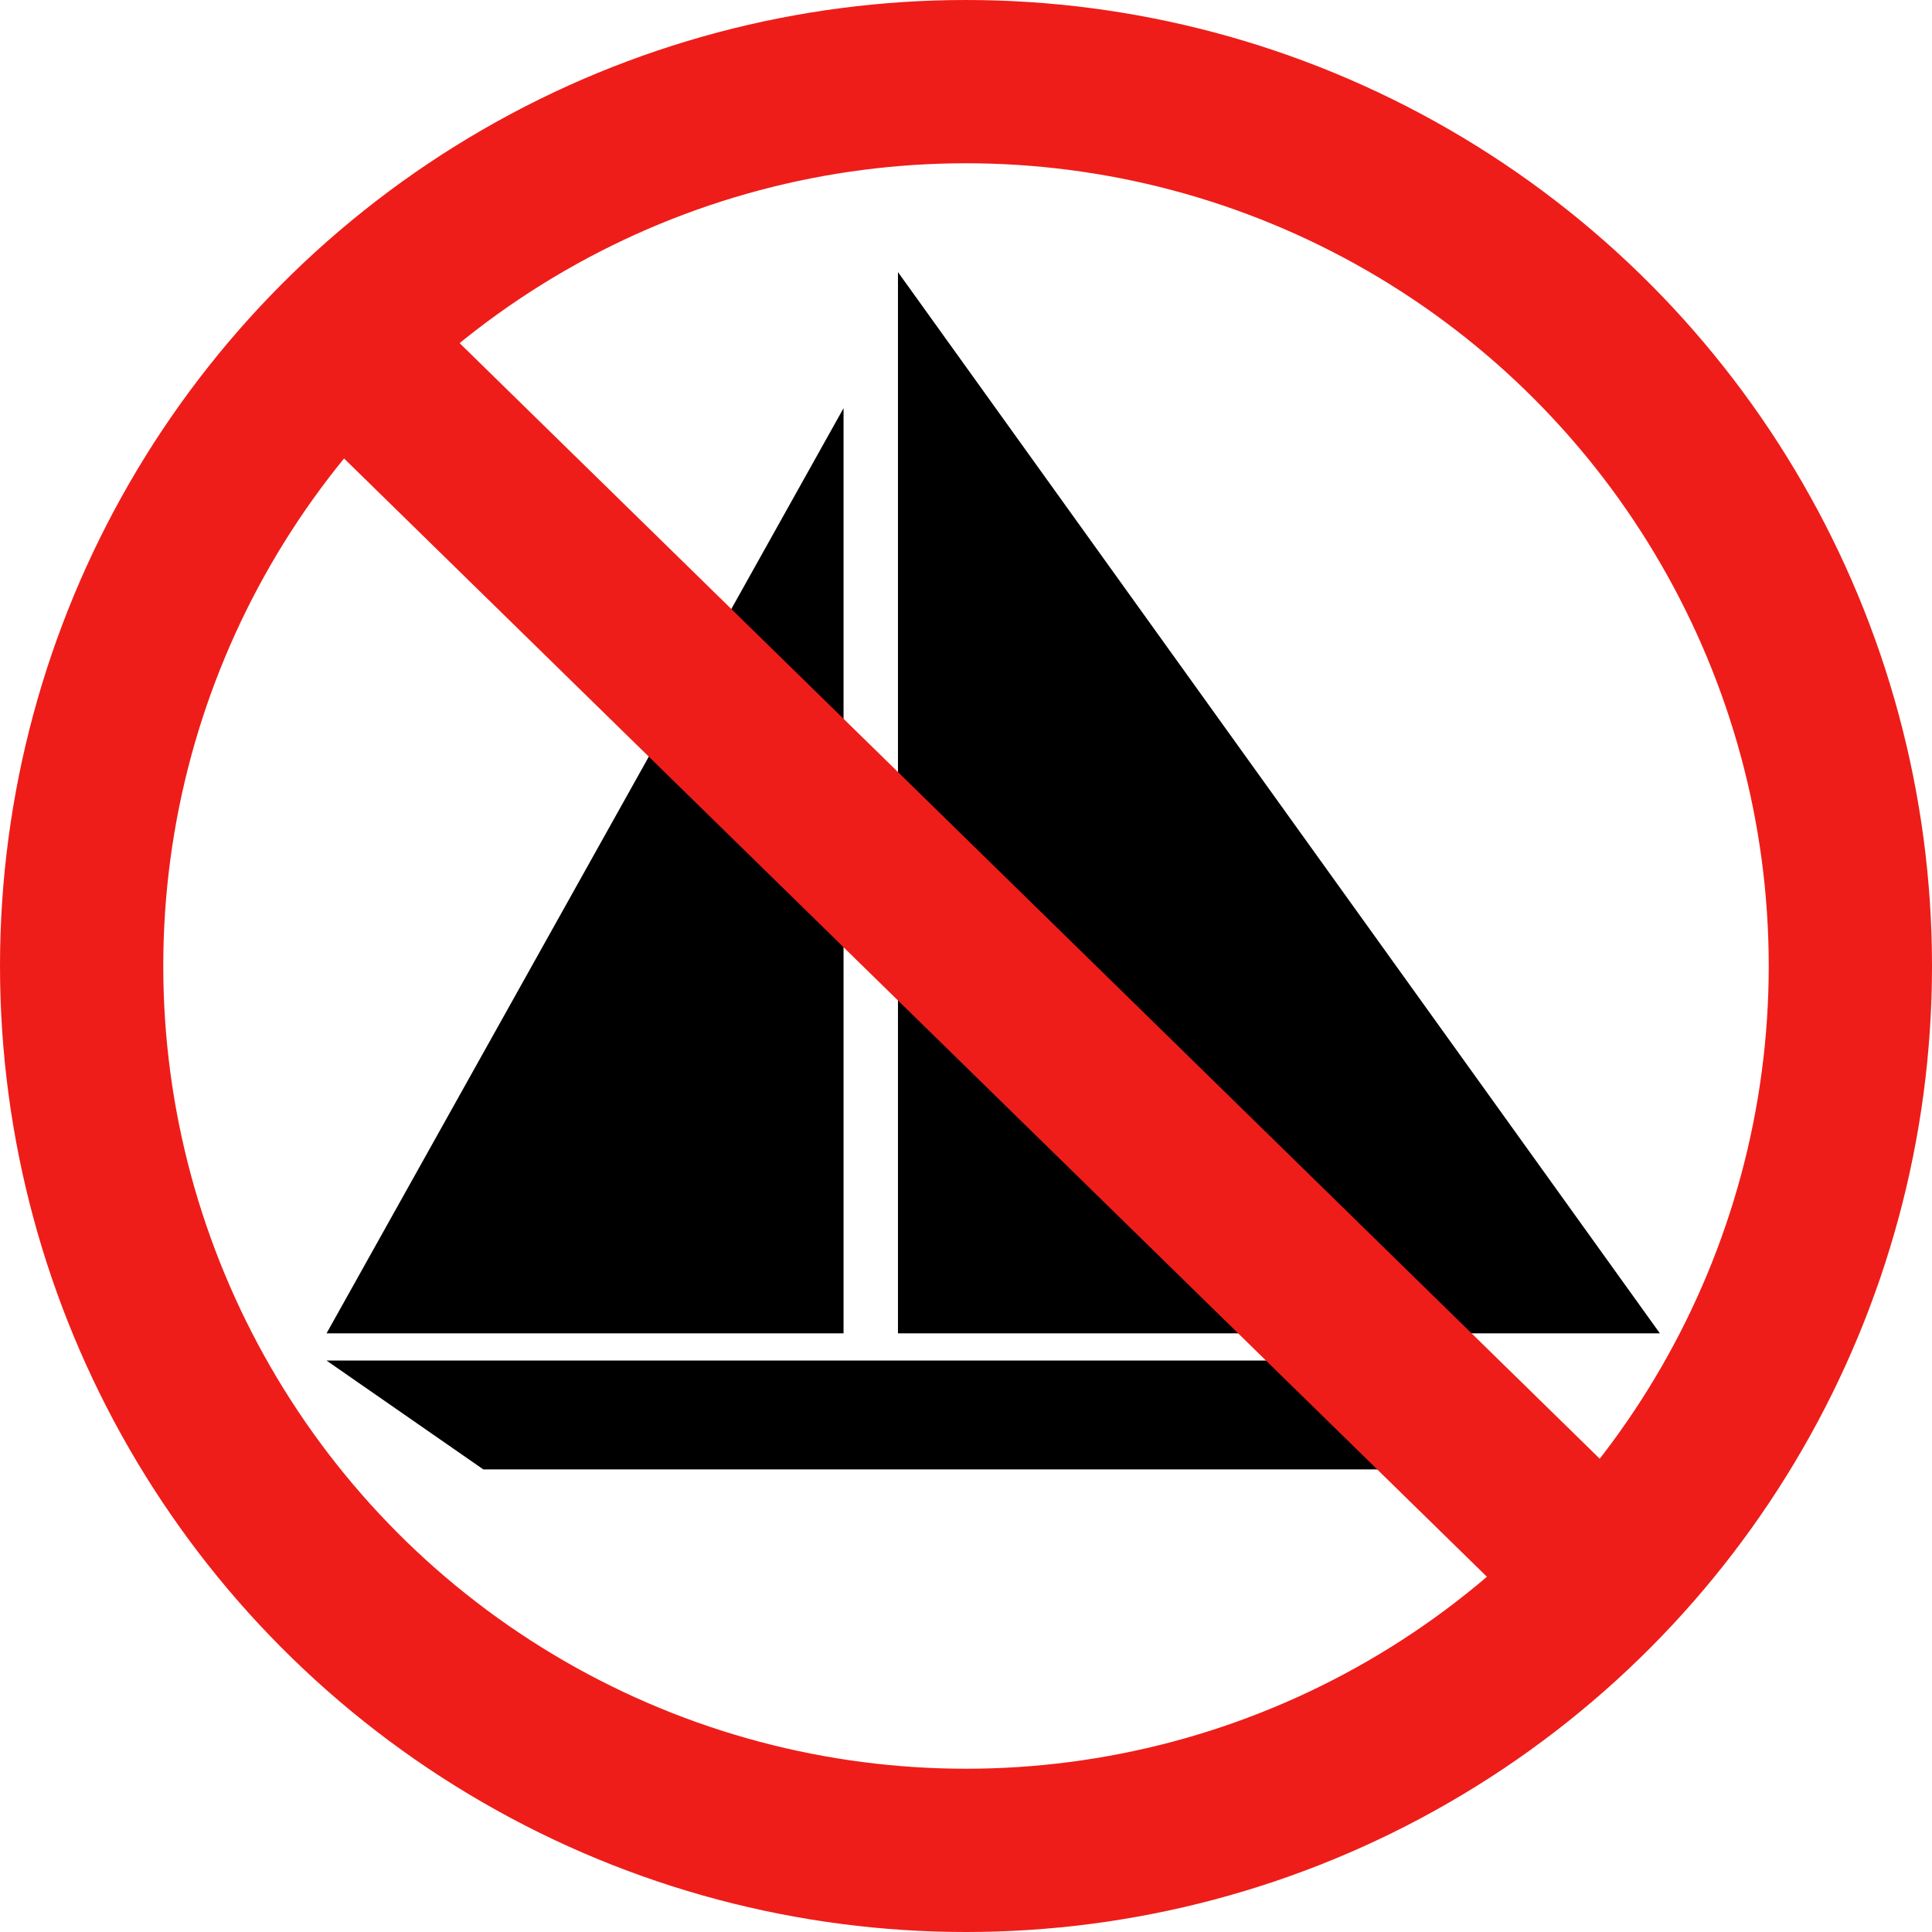
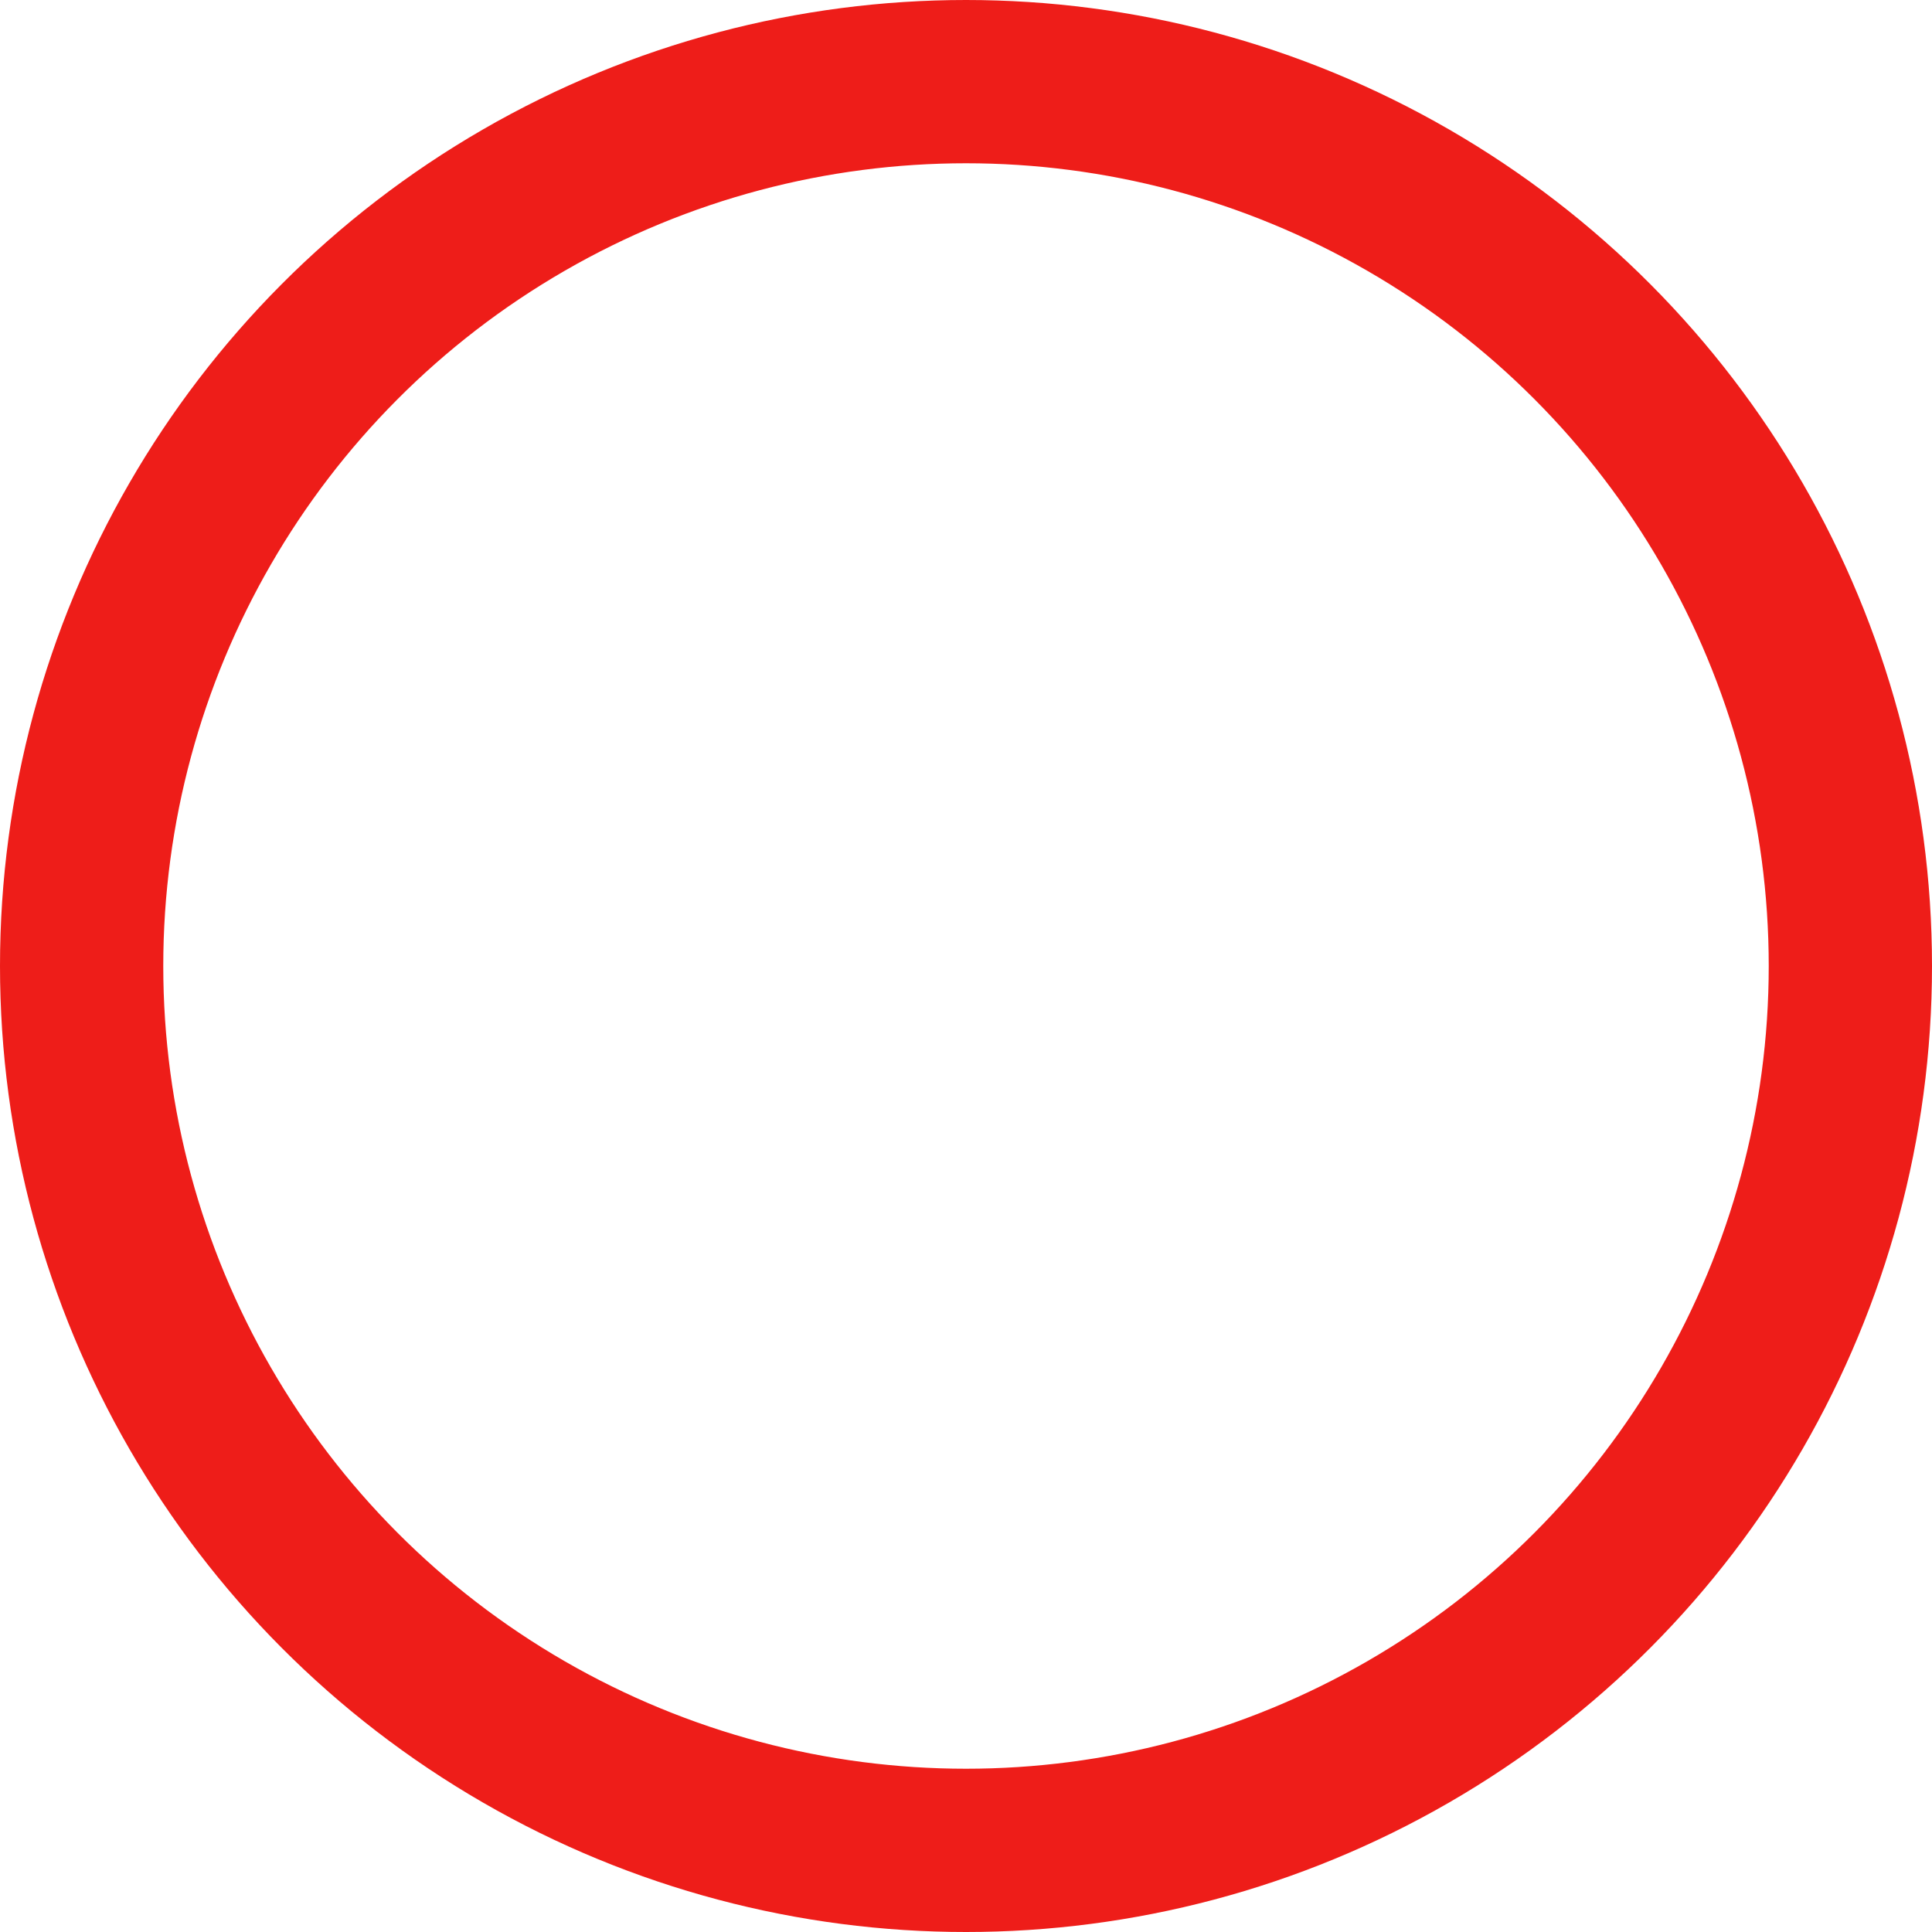
<svg xmlns="http://www.w3.org/2000/svg" width="71" height="71" viewBox="0 0 71 71" fill="none">
  <circle cx="35.5" cy="35.5" r="32.5" stroke="#EE1D19" stroke-width="6" />
-   <path d="M31 15L12 49H31V15Z" fill="black" />
-   <path d="M33 10L61 49H33V10Z" fill="black" />
-   <path d="M17.762 54L12 50H53.905L56 54H17.762Z" fill="black" />
-   <path d="M13 13L59.5 58.5" stroke="#EE1D19" stroke-width="6" />
</svg>